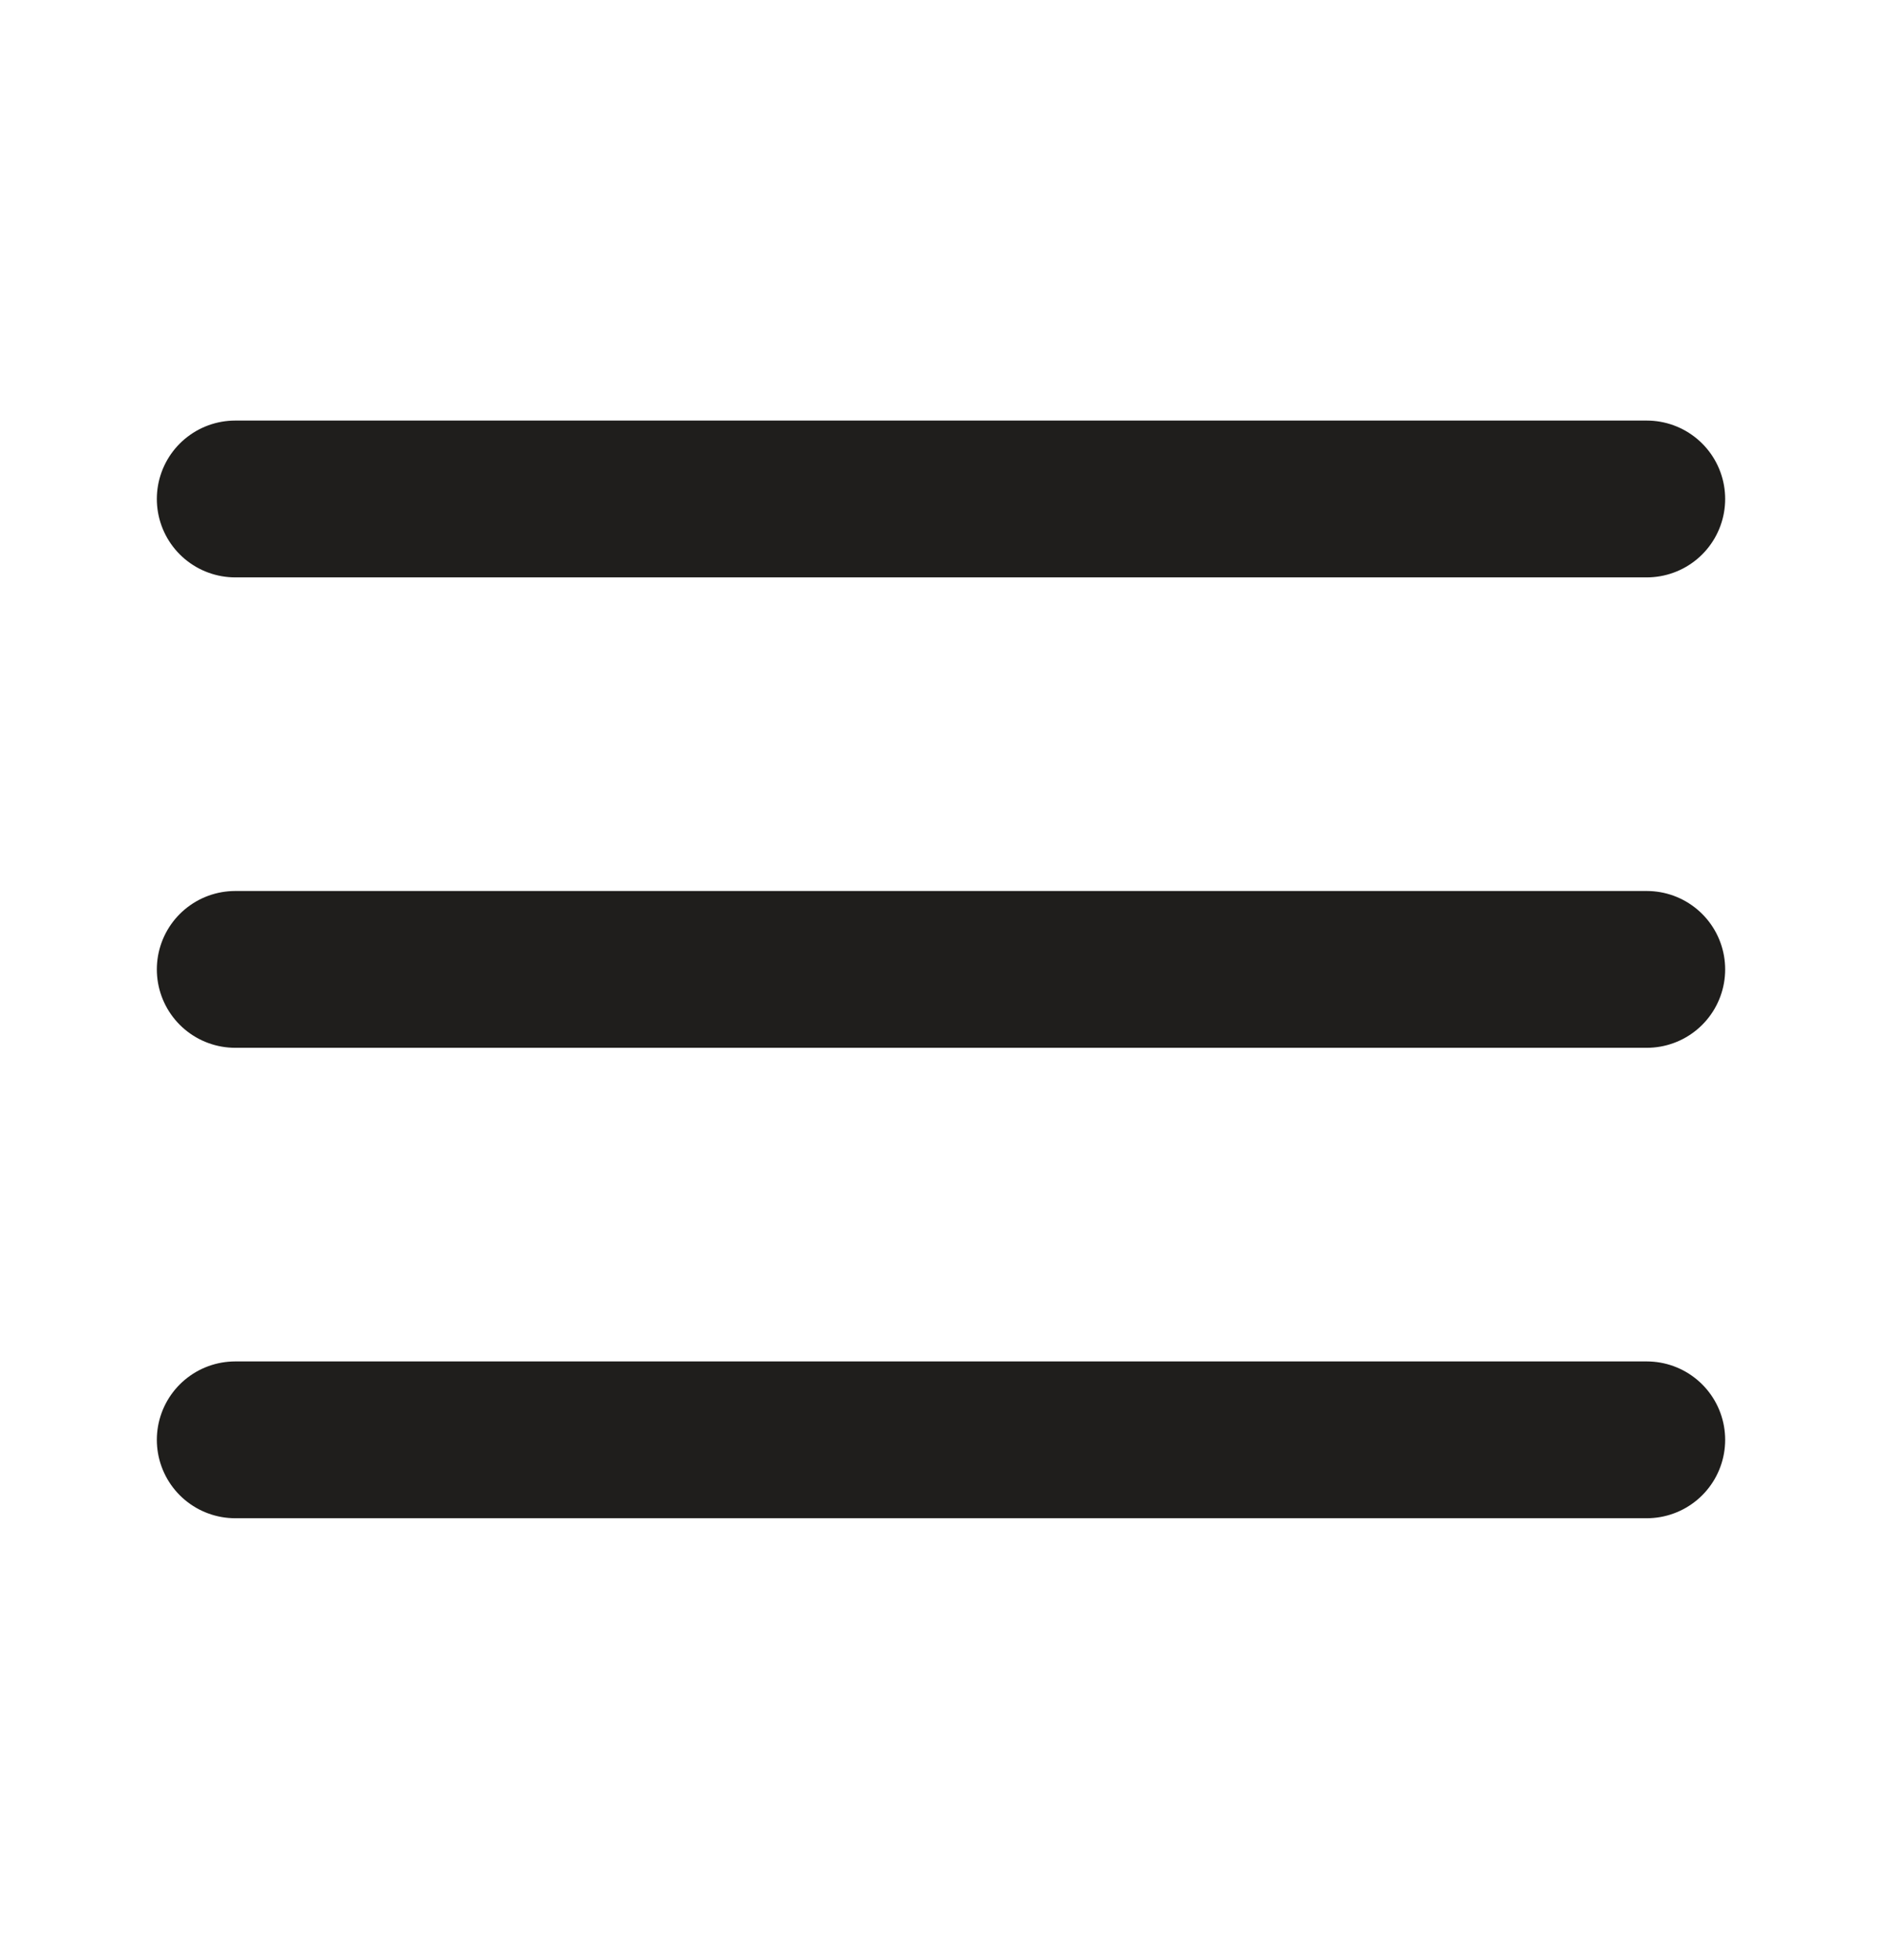
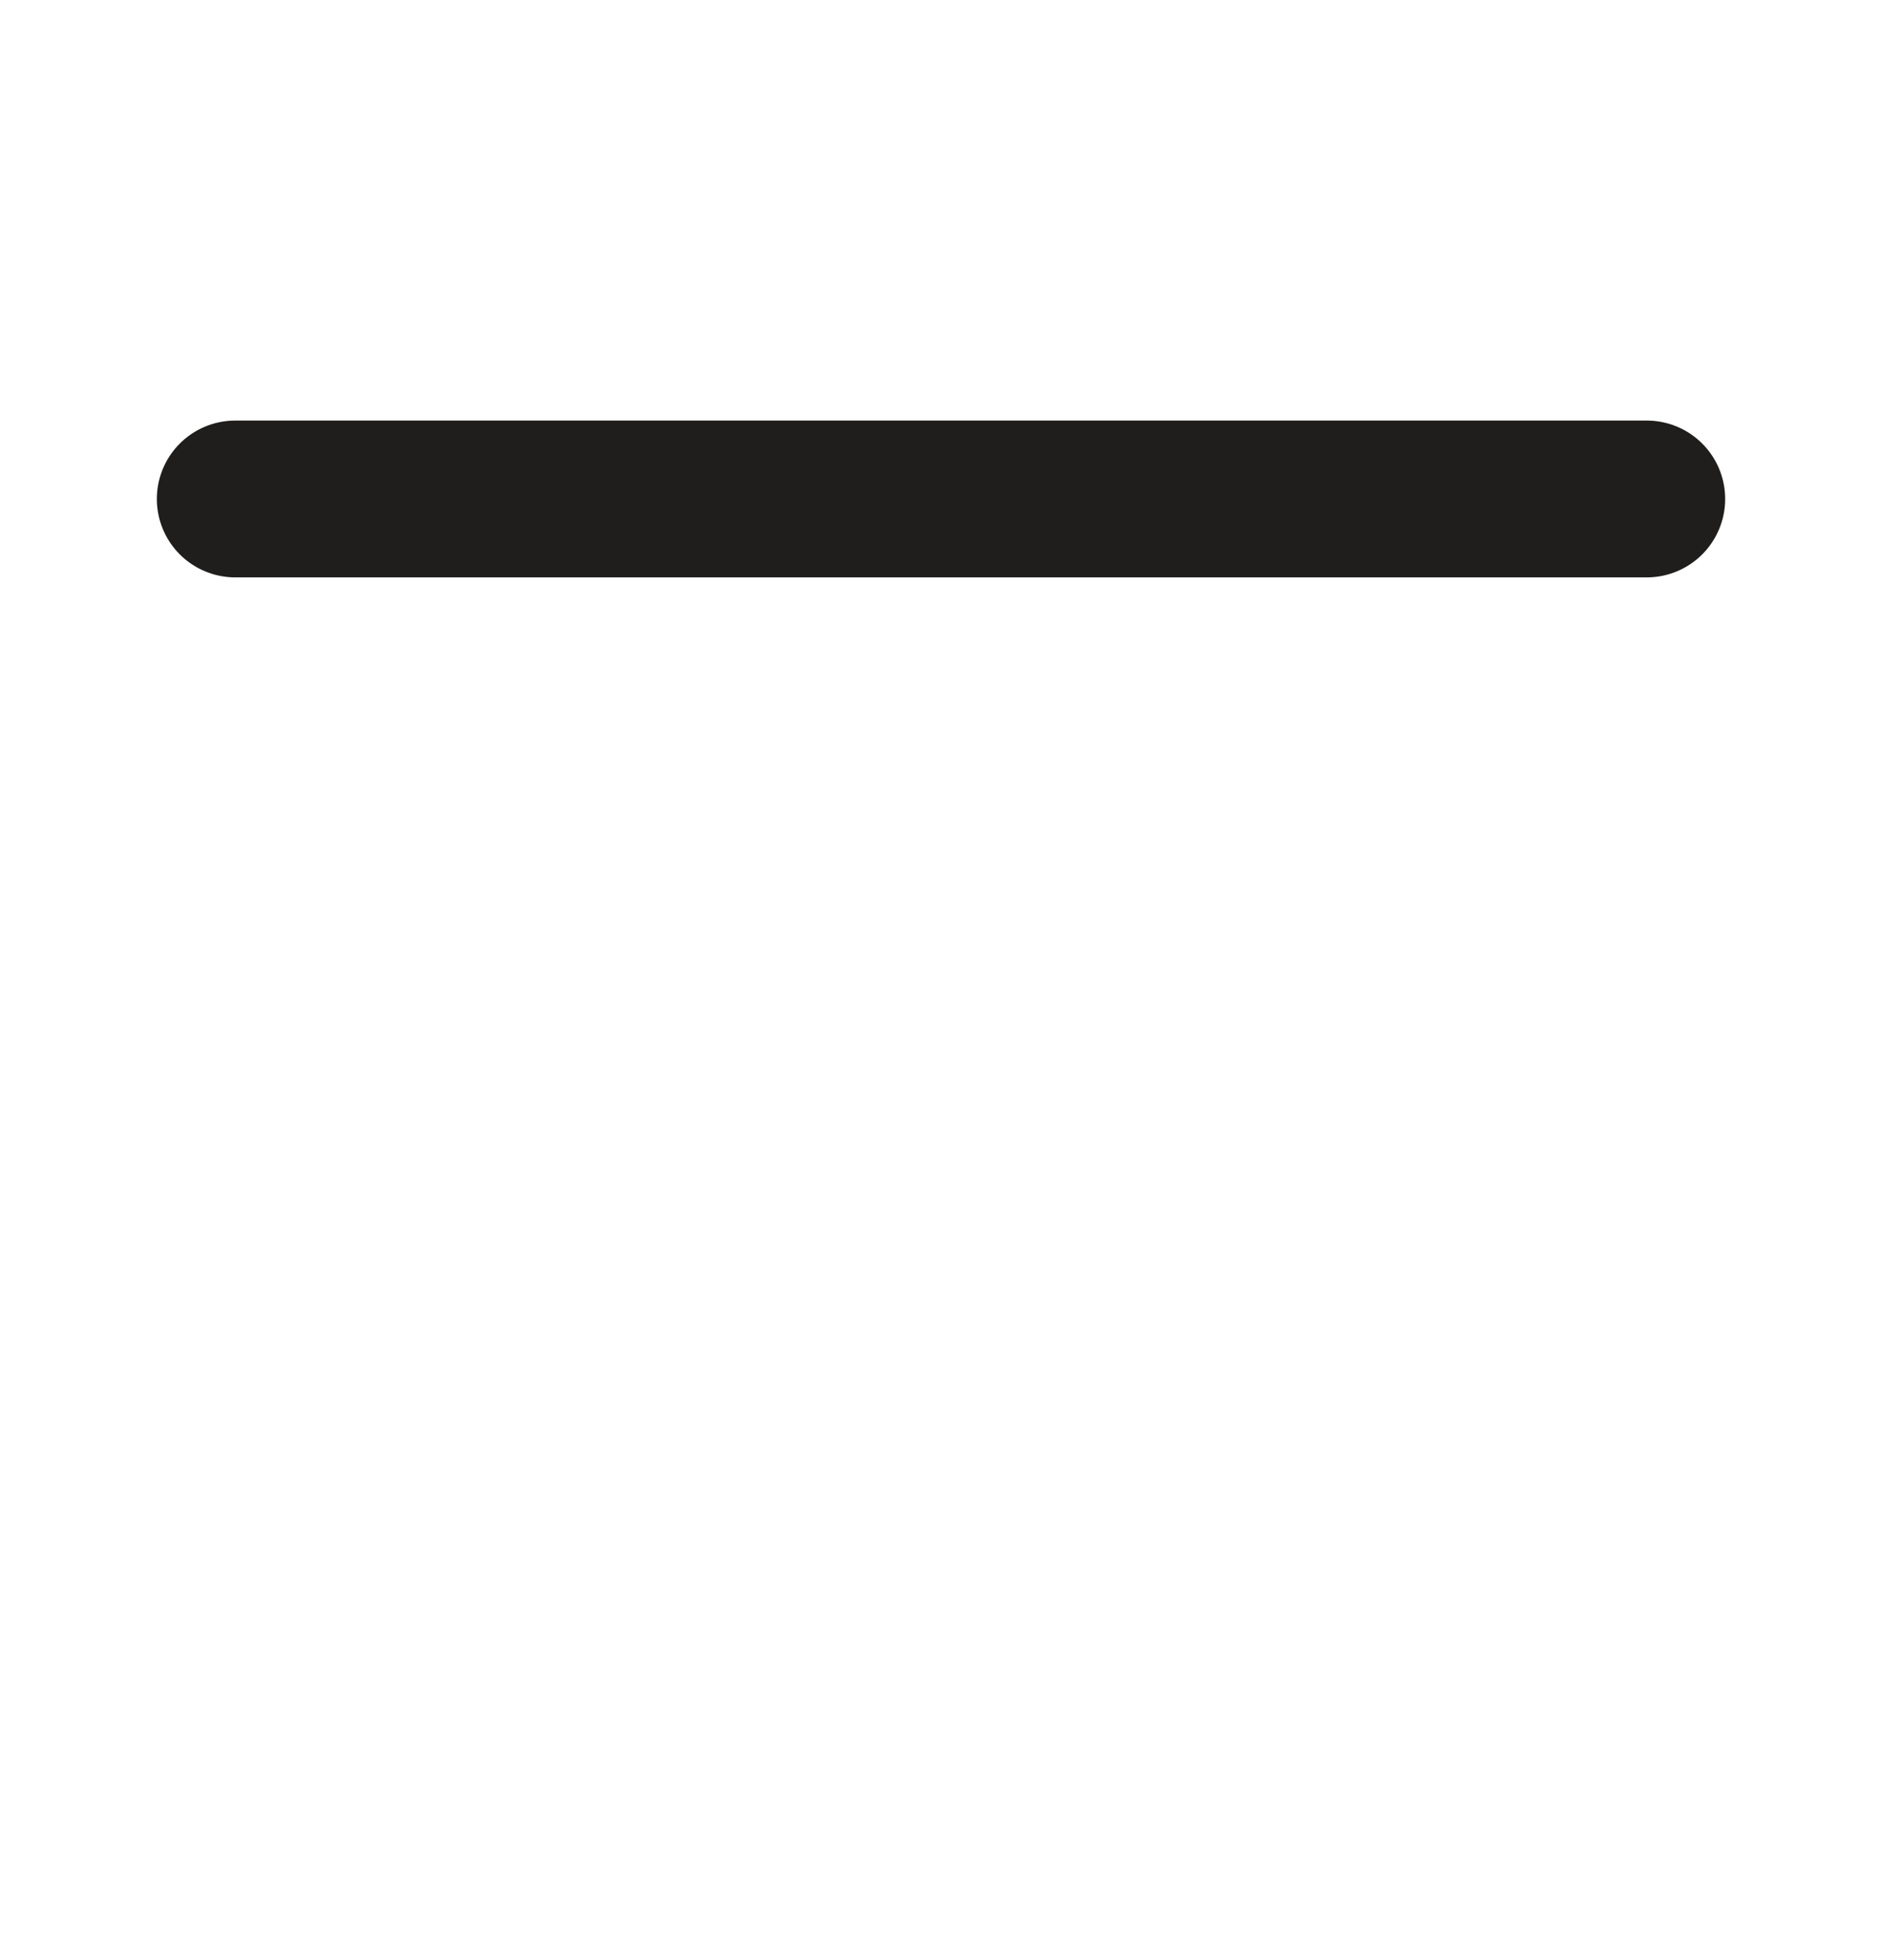
<svg xmlns="http://www.w3.org/2000/svg" width="24" height="25" viewBox="0 0 24 25" fill="none">
-   <path d="M3 12.364H21" stroke="#1F1E1C" stroke-width="2" stroke-linecap="round" stroke-linejoin="round" />
  <path d="M3 6.364H21" stroke="#1F1E1C" stroke-width="2" stroke-linecap="round" stroke-linejoin="round" />
-   <path d="M3 18.364H21" stroke="#1F1E1C" stroke-width="2" stroke-linecap="round" stroke-linejoin="round" />
</svg>